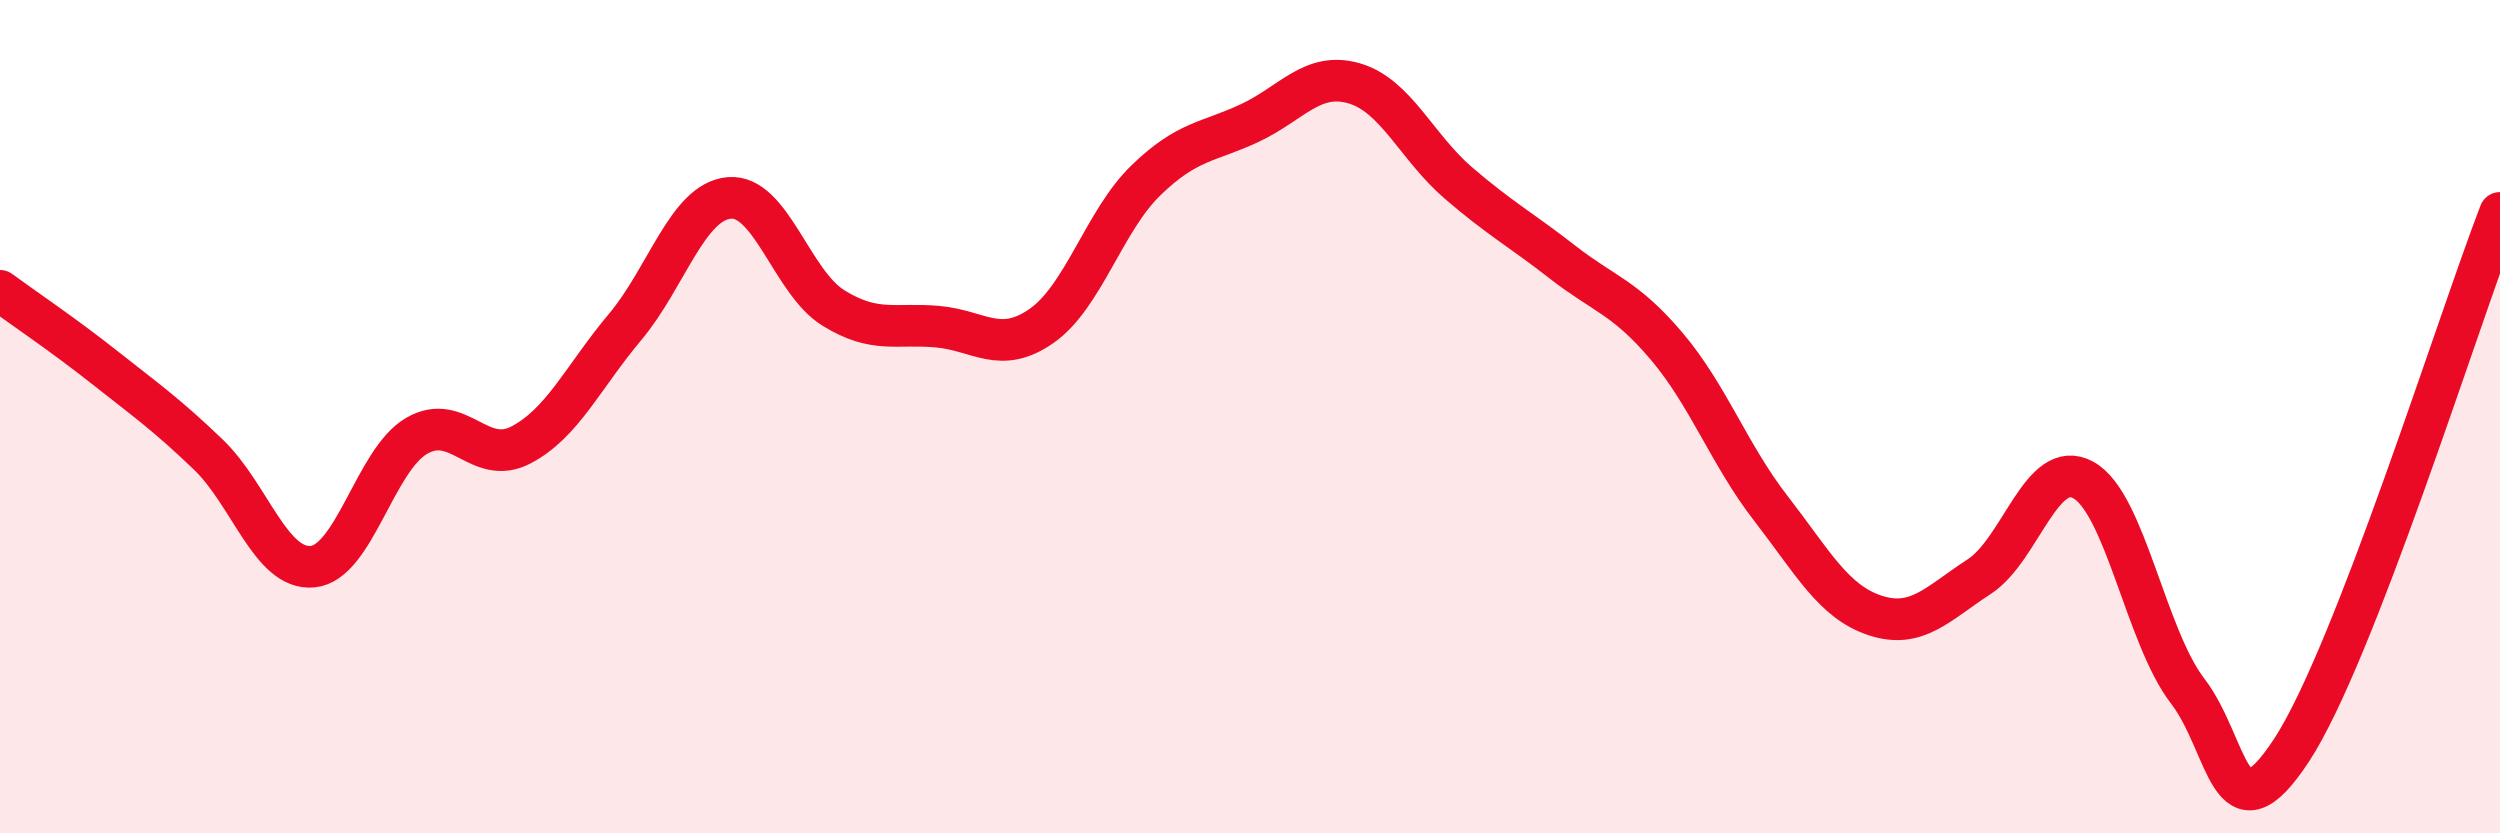
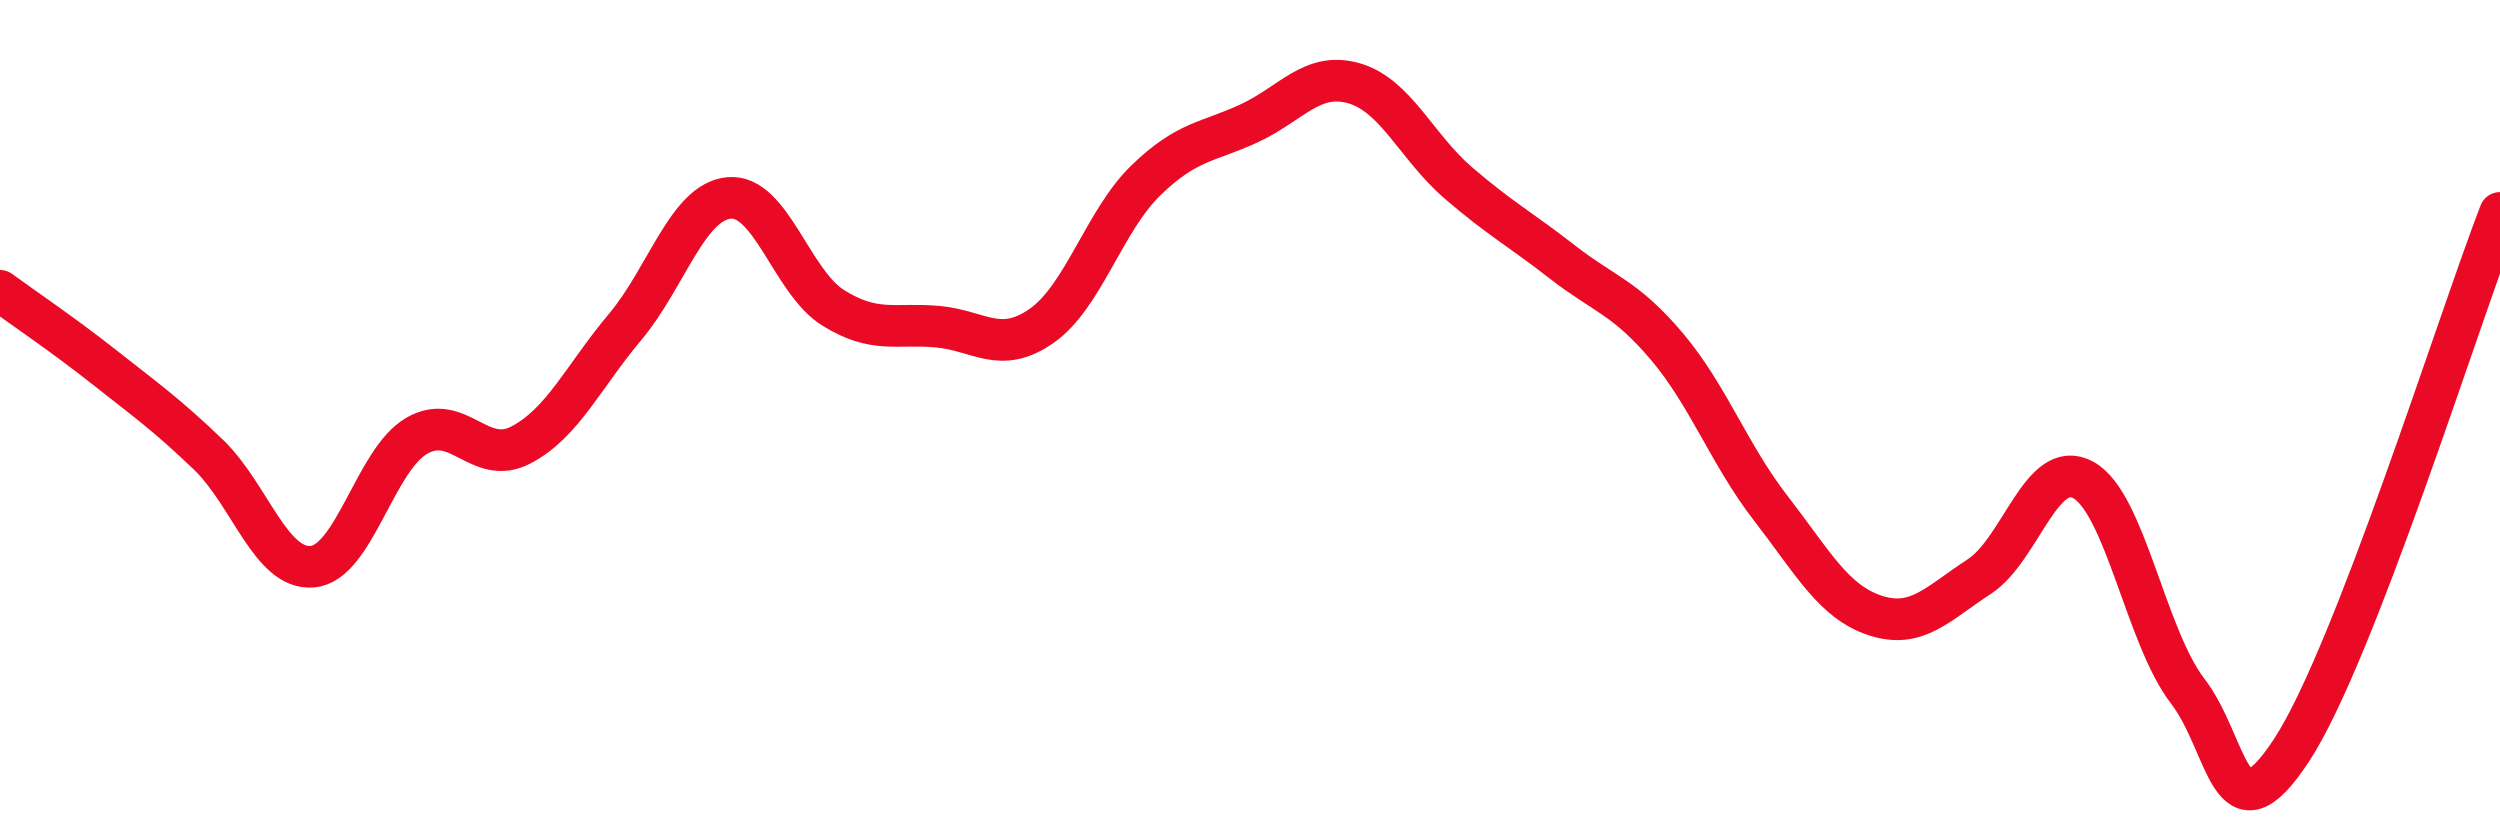
<svg xmlns="http://www.w3.org/2000/svg" width="60" height="20" viewBox="0 0 60 20">
-   <path d="M 0,6.98 C 0.5,7.35 1.5,8.02 2.5,8.81 C 3.5,9.6 4,9.95 5,10.91 C 6,11.87 6.5,13.69 7.5,13.6 C 8.5,13.51 9,11.04 10,10.46 C 11,9.88 11.5,11.2 12.5,10.68 C 13.5,10.16 14,9.04 15,7.85 C 16,6.66 16.5,4.84 17.5,4.75 C 18.5,4.66 19,6.77 20,7.39 C 21,8.01 21.5,7.75 22.5,7.84 C 23.5,7.93 24,8.52 25,7.82 C 26,7.12 26.5,5.3 27.5,4.33 C 28.5,3.36 29,3.42 30,2.95 C 31,2.48 31.5,1.71 32.5,2 C 33.5,2.29 34,3.53 35,4.39 C 36,5.25 36.5,5.51 37.5,6.29 C 38.5,7.07 39,7.13 40,8.31 C 41,9.49 41.5,10.91 42.5,12.2 C 43.5,13.49 44,14.44 45,14.77 C 46,15.1 46.5,14.49 47.5,13.84 C 48.5,13.19 49,10.97 50,11.52 C 51,12.07 51.5,15.28 52.5,16.58 C 53.5,17.88 53.5,20.29 55,18 C 56.5,15.71 59,7.69 60,5.11L60 20L0 20Z" fill="#EB0A25" opacity="0.1" stroke-linecap="round" stroke-linejoin="round" />
  <path d="M 0,6.98 C 0.5,7.35 1.5,8.02 2.5,8.81 C 3.5,9.6 4,9.95 5,10.91 C 6,11.87 6.5,13.69 7.5,13.6 C 8.5,13.51 9,11.04 10,10.46 C 11,9.88 11.5,11.2 12.5,10.68 C 13.5,10.16 14,9.04 15,7.85 C 16,6.66 16.5,4.84 17.5,4.75 C 18.5,4.66 19,6.77 20,7.39 C 21,8.01 21.5,7.75 22.5,7.84 C 23.5,7.93 24,8.52 25,7.82 C 26,7.12 26.5,5.3 27.5,4.33 C 28.5,3.36 29,3.42 30,2.95 C 31,2.48 31.5,1.71 32.5,2 C 33.5,2.29 34,3.53 35,4.39 C 36,5.25 36.5,5.51 37.5,6.29 C 38.5,7.07 39,7.13 40,8.31 C 41,9.49 41.5,10.91 42.5,12.2 C 43.5,13.49 44,14.44 45,14.77 C 46,15.1 46.5,14.49 47.5,13.84 C 48.5,13.19 49,10.97 50,11.52 C 51,12.07 51.5,15.28 52.5,16.58 C 53.5,17.88 53.5,20.29 55,18 C 56.5,15.71 59,7.69 60,5.11" stroke="#EB0A25" stroke-width="1" fill="none" stroke-linecap="round" stroke-linejoin="round" />
</svg>